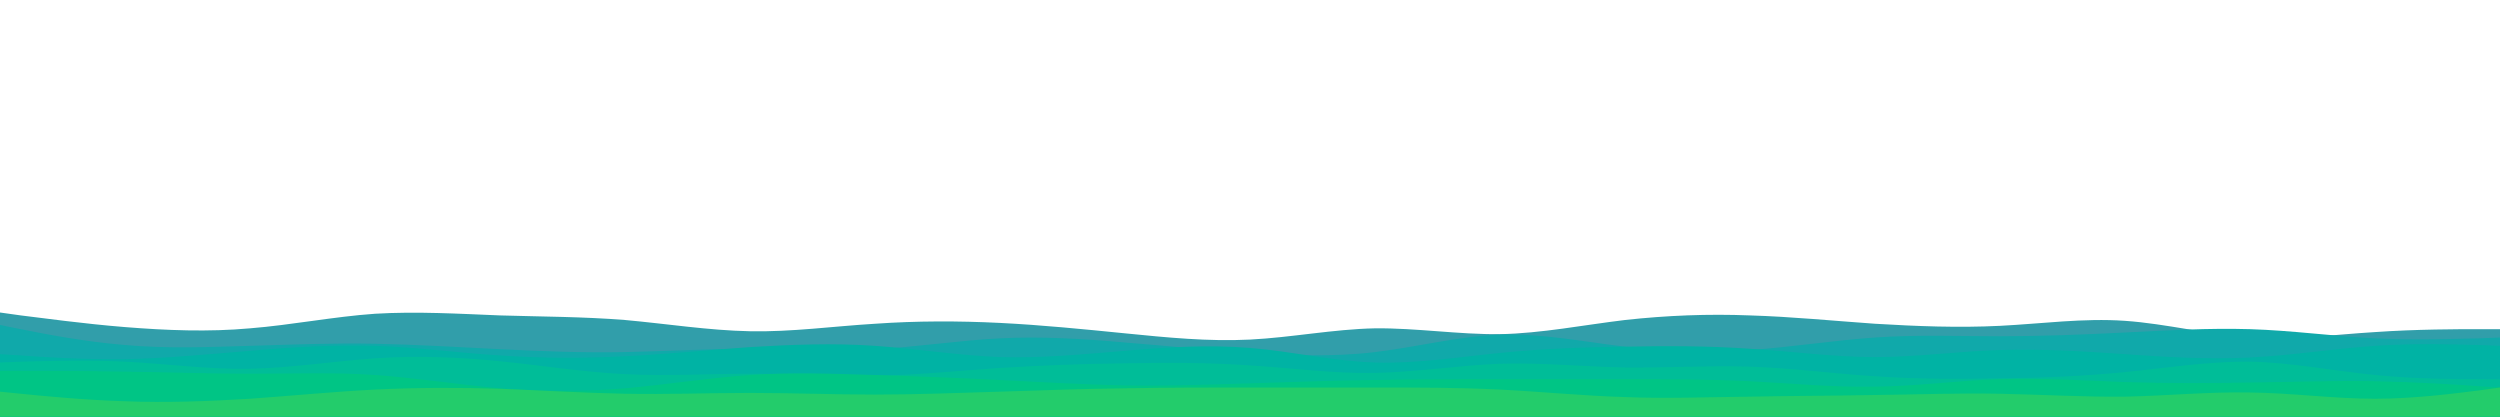
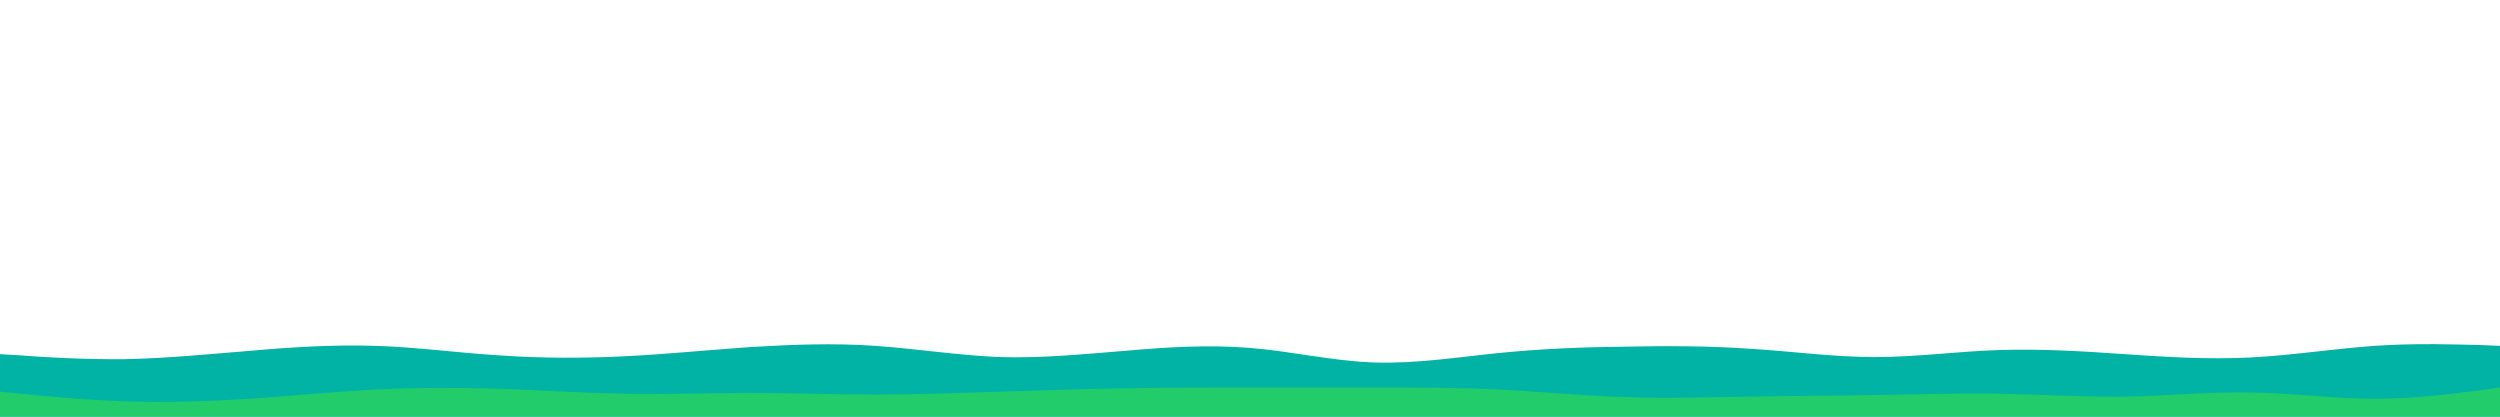
<svg xmlns="http://www.w3.org/2000/svg" id="visual" viewBox="0 0 600 100" width="600" height="100" version="1.1">
-   <path d="M0 75L5 75.7C10 76.3 20 77.7 30 78.5C40 79.3 50 79.7 60 78.8C70 78 80 76 90 75.3C100 74.7 110 75.3 120 75.7C130 76 140 76 150 76.8C160 77.7 170 79.3 180 79.5C190 79.7 200 78.3 210 77.7C220 77 230 77 240 77.5C250 78 260 79 270 80C280 81 290 82 300 81.5C310 81 320 79 330 78.8C340 78.7 350 80.3 360 80.2C370 80 380 78 390 76.8C400 75.7 410 75.3 420 75.7C430 76 440 77 450 77.7C460 78.3 470 78.7 480 78.2C490 77.7 500 76.3 510 77C520 77.7 530 80.3 540 81C550 81.7 560 80.3 570 79.7C580 79 590 79 595 79L600 79L600 101L595 101C590 101 580 101 570 101C560 101 550 101 540 101C530 101 520 101 510 101C500 101 490 101 480 101C470 101 460 101 450 101C440 101 430 101 420 101C410 101 400 101 390 101C380 101 370 101 360 101C350 101 340 101 330 101C320 101 310 101 300 101C290 101 280 101 270 101C260 101 250 101 240 101C230 101 220 101 210 101C200 101 190 101 180 101C170 101 160 101 150 101C140 101 130 101 120 101C110 101 100 101 90 101C80 101 70 101 60 101C50 101 40 101 30 101C20 101 10 101 5 101L0 101Z" fill="#319eaa" />
-   <path d="M0 78L5 79C10 80 20 82 30 82.8C40 83.7 50 83.3 60 83C70 82.7 80 82.3 90 82.5C100 82.7 110 83.3 120 83.8C130 84.3 140 84.7 150 84.5C160 84.3 170 83.7 180 83.7C190 83.7 200 84.3 210 83.8C220 83.3 230 81.7 240 81.2C250 80.7 260 81.3 270 82.2C280 83 290 84 300 84.7C310 85.3 320 85.7 330 84.5C340 83.3 350 80.7 360 80.3C370 80 380 82 390 83.2C400 84.3 410 84.7 420 84C430 83.3 440 81.7 450 81C460 80.3 470 80.7 480 80.7C490 80.7 500 80.3 510 79.8C520 79.3 530 78.7 540 79C550 79.3 560 80.7 570 81.2C580 81.7 590 81.3 595 81.2L600 81L600 101L595 101C590 101 580 101 570 101C560 101 550 101 540 101C530 101 520 101 510 101C500 101 490 101 480 101C470 101 460 101 450 101C440 101 430 101 420 101C410 101 400 101 390 101C380 101 370 101 360 101C350 101 340 101 330 101C320 101 310 101 300 101C290 101 280 101 270 101C260 101 250 101 240 101C230 101 220 101 210 101C200 101 190 101 180 101C170 101 160 101 150 101C140 101 130 101 120 101C110 101 100 101 90 101C80 101 70 101 60 101C50 101 40 101 30 101C20 101 10 101 5 101L0 101Z" fill="#10a9aa" />
  <path d="M0 85L5 85.3C10 85.7 20 86.3 30 86.2C40 86 50 85 60 84.2C70 83.3 80 82.7 90 83C100 83.3 110 84.7 120 85.3C130 86 140 86 150 85.5C160 85 170 84 180 83.3C190 82.7 200 82.3 210 83C220 83.7 230 85.3 240 85.7C250 86 260 85 270 84.2C280 83.3 290 82.7 300 83.5C310 84.3 320 86.7 330 87C340 87.3 350 85.7 360 84.7C370 83.7 380 83.3 390 83.2C400 83 410 83 420 83.7C430 84.3 440 85.7 450 85.7C460 85.7 470 84.3 480 84C490 83.7 500 84.3 510 85C520 85.7 530 86.3 540 85.8C550 85.3 560 83.7 570 83C580 82.3 590 82.7 595 82.8L600 83L600 101L595 101C590 101 580 101 570 101C560 101 550 101 540 101C530 101 520 101 510 101C500 101 490 101 480 101C470 101 460 101 450 101C440 101 430 101 420 101C410 101 400 101 390 101C380 101 370 101 360 101C350 101 340 101 330 101C320 101 310 101 300 101C290 101 280 101 270 101C260 101 250 101 240 101C230 101 220 101 210 101C200 101 190 101 180 101C170 101 160 101 150 101C140 101 130 101 120 101C110 101 100 101 90 101C80 101 70 101 60 101C50 101 40 101 30 101C20 101 10 101 5 101L0 101Z" fill="#00b3a4" />
-   <path d="M0 87L5 86.8C10 86.7 20 86.3 30 86.8C40 87.3 50 88.7 60 88.5C70 88.3 80 86.7 90 86C100 85.3 110 85.7 120 86.7C130 87.7 140 89.3 150 89.8C160 90.3 170 89.7 180 89.7C190 89.7 200 90.3 210 90.2C220 90 230 89 240 88.3C250 87.7 260 87.3 270 87.2C280 87 290 87 300 87.7C310 88.3 320 89.7 330 89.5C340 89.3 350 87.7 360 87.3C370 87 380 88 390 88.2C400 88.3 410 87.7 420 88C430 88.3 440 89.7 450 90.3C460 91 470 91 480 90.8C490 90.7 500 90.3 510 89.3C520 88.3 530 86.7 540 86.8C550 87 560 89 570 90C580 91 590 91 595 91L600 91L600 101L595 101C590 101 580 101 570 101C560 101 550 101 540 101C530 101 520 101 510 101C500 101 490 101 480 101C470 101 460 101 450 101C440 101 430 101 420 101C410 101 400 101 390 101C380 101 370 101 360 101C350 101 340 101 330 101C320 101 310 101 300 101C290 101 280 101 270 101C260 101 250 101 240 101C230 101 220 101 210 101C200 101 190 101 180 101C170 101 160 101 150 101C140 101 130 101 120 101C110 101 100 101 90 101C80 101 70 101 60 101C50 101 40 101 30 101C20 101 10 101 5 101L0 101Z" fill="#00bd98" />
-   <path d="M0 89L5 89C10 89 20 89 30 89.2C40 89.3 50 89.7 60 89.7C70 89.7 80 89.3 90 90C100 90.7 110 92.3 120 93.2C130 94 140 94 150 93.2C160 92.3 170 90.7 180 90C190 89.3 200 89.7 210 90C220 90.3 230 90.7 240 91.2C250 91.7 260 92.3 270 92.5C280 92.7 290 92.3 300 92C310 91.7 320 91.3 330 91.2C340 91 350 91 360 91C370 91 380 91 390 91C400 91 410 91 420 91.5C430 92 440 93 450 92.8C460 92.7 470 91.3 480 91C490 90.7 500 91.3 510 91.7C520 92 530 92 540 91.8C550 91.7 560 91.3 570 91.5C580 91.7 590 92.3 595 92.7L600 93L600 101L595 101C590 101 580 101 570 101C560 101 550 101 540 101C530 101 520 101 510 101C500 101 490 101 480 101C470 101 460 101 450 101C440 101 430 101 420 101C410 101 400 101 390 101C380 101 370 101 360 101C350 101 340 101 330 101C320 101 310 101 300 101C290 101 280 101 270 101C260 101 250 101 240 101C230 101 220 101 210 101C200 101 190 101 180 101C170 101 160 101 150 101C140 101 130 101 120 101C110 101 100 101 90 101C80 101 70 101 60 101C50 101 40 101 30 101C20 101 10 101 5 101L0 101Z" fill="#00c585" />
  <path d="M0 94L5 94.5C10 95 20 96 30 96.3C40 96.7 50 96.3 60 95.7C70 95 80 94 90 93.5C100 93 110 93 120 93.3C130 93.7 140 94.3 150 94.5C160 94.7 170 94.3 180 94.3C190 94.3 200 94.7 210 94.7C220 94.7 230 94.3 240 94C250 93.7 260 93.3 270 93.2C280 93 290 93 300 93C310 93 320 93 330 93C340 93 350 93 360 93.5C370 94 380 95 390 95.3C400 95.7 410 95.3 420 95.2C430 95 440 95 450 94.8C460 94.7 470 94.3 480 94.5C490 94.7 500 95.3 510 95.2C520 95 530 94 540 94.2C550 94.3 560 95.7 570 95.7C580 95.7 590 94.3 595 93.7L600 93L600 101L595 101C590 101 580 101 570 101C560 101 550 101 540 101C530 101 520 101 510 101C500 101 490 101 480 101C470 101 460 101 450 101C440 101 430 101 420 101C410 101 400 101 390 101C380 101 370 101 360 101C350 101 340 101 330 101C320 101 310 101 300 101C290 101 280 101 270 101C260 101 250 101 240 101C230 101 220 101 210 101C200 101 190 101 180 101C170 101 160 101 150 101C140 101 130 101 120 101C110 101 100 101 90 101C80 101 70 101 60 101C50 101 40 101 30 101C20 101 10 101 5 101L0 101Z" fill="#23cc6b" />
</svg>